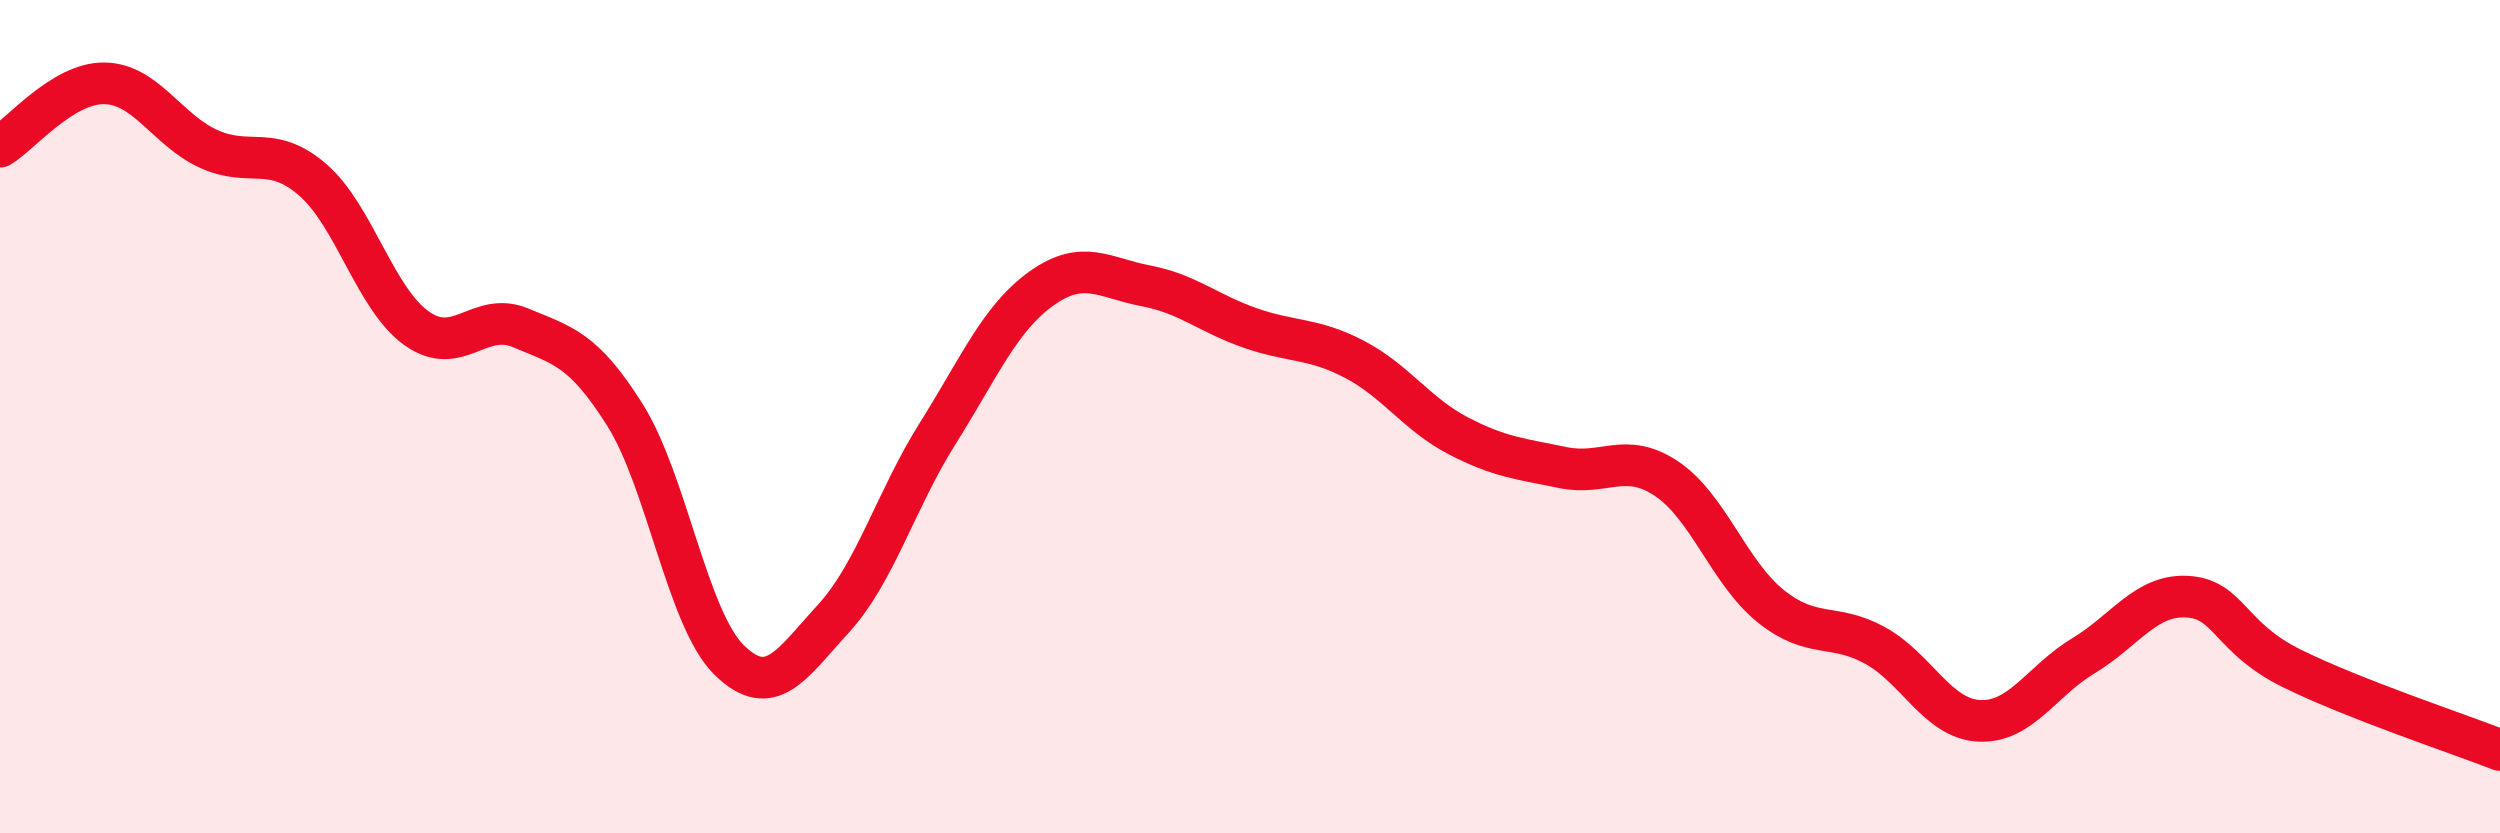
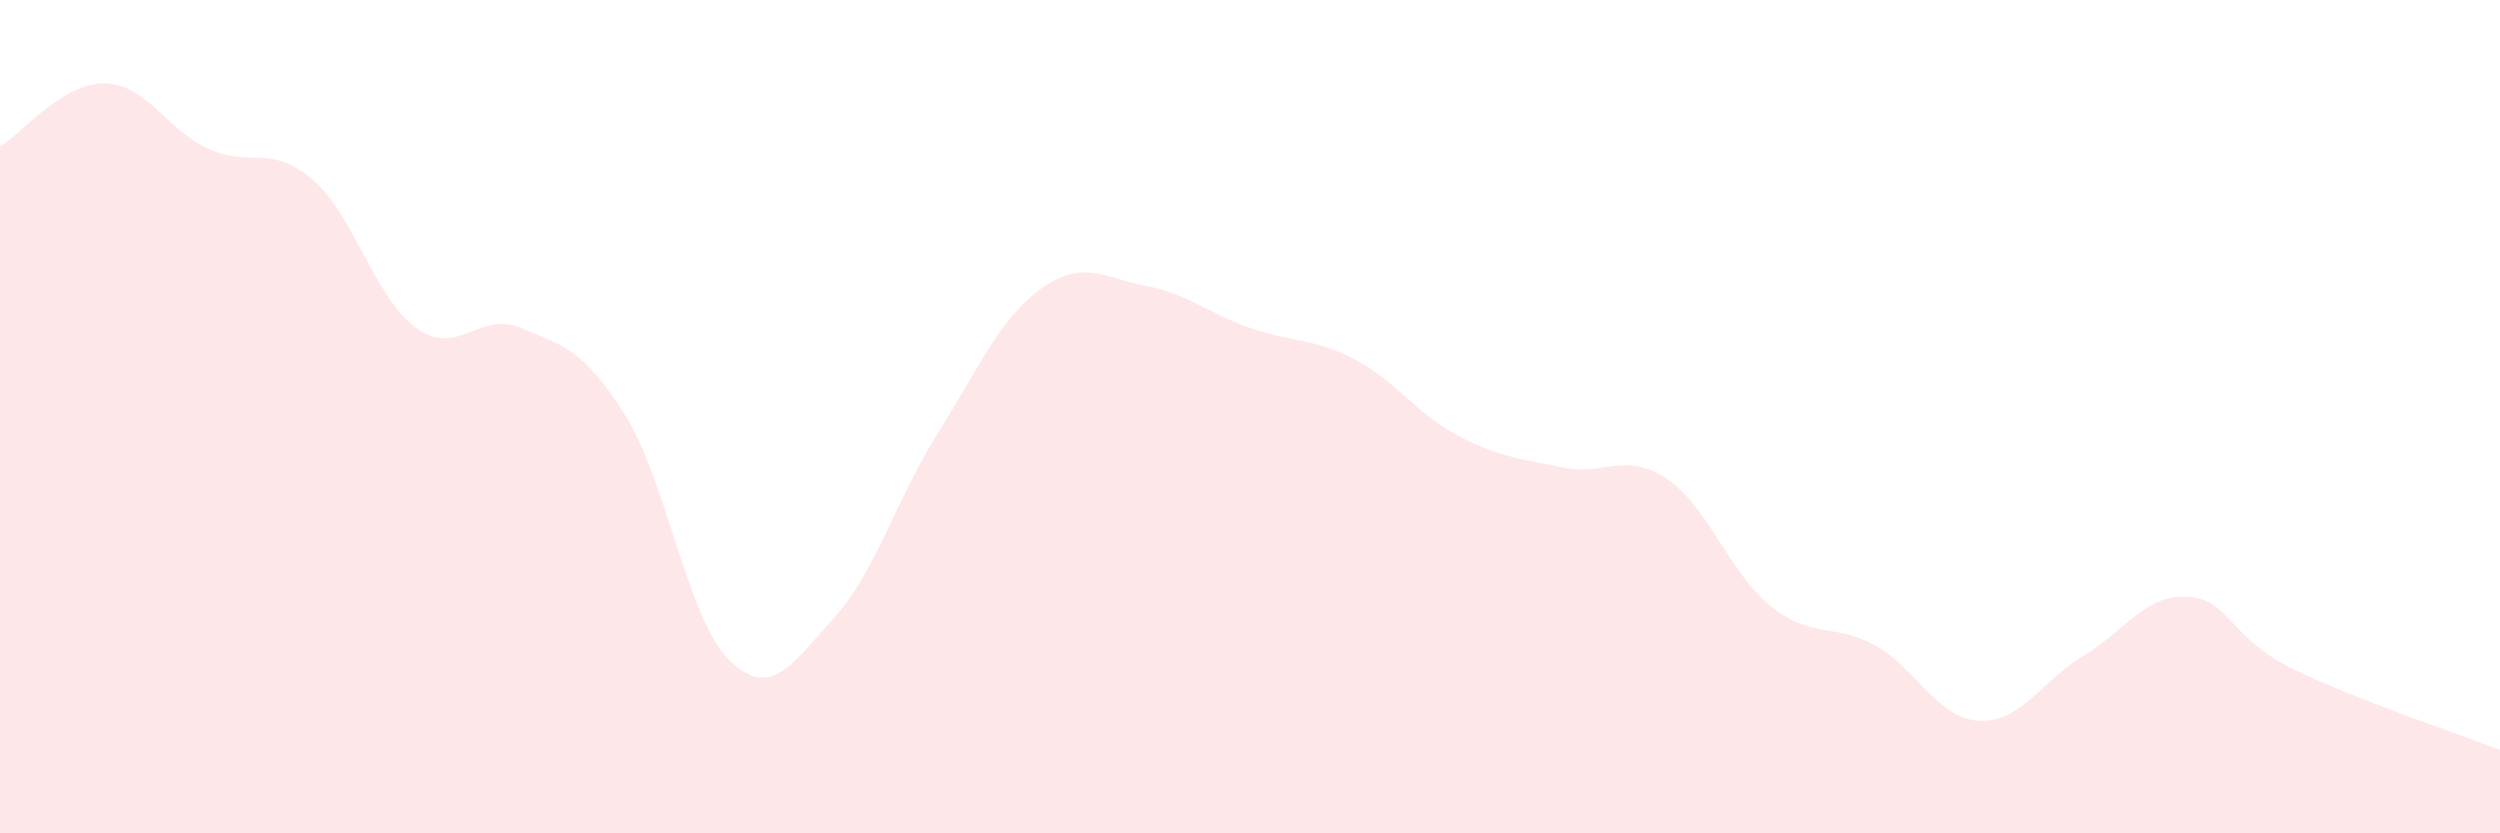
<svg xmlns="http://www.w3.org/2000/svg" width="60" height="20" viewBox="0 0 60 20">
  <path d="M 0,3.52 C 0.5,3.22 1.5,1.99 2.5,2 C 3.5,2.01 4,3.11 5,3.57 C 6,4.03 6.5,3.45 7.5,4.31 C 8.5,5.17 9,7.17 10,7.88 C 11,8.59 11.5,7.45 12.5,7.87 C 13.5,8.29 14,8.37 15,9.96 C 16,11.55 16.5,14.86 17.5,15.84 C 18.5,16.82 19,15.94 20,14.85 C 21,13.76 21.5,12 22.5,10.41 C 23.5,8.82 24,7.63 25,6.92 C 26,6.21 26.5,6.67 27.5,6.86 C 28.5,7.05 29,7.52 30,7.87 C 31,8.22 31.5,8.1 32.5,8.62 C 33.5,9.14 34,9.94 35,10.46 C 36,10.98 36.5,11.01 37.5,11.22 C 38.5,11.43 39,10.82 40,11.49 C 41,12.16 41.5,13.75 42.5,14.55 C 43.5,15.35 44,14.94 45,15.49 C 46,16.04 46.5,17.25 47.5,17.3 C 48.5,17.35 49,16.34 50,15.74 C 51,15.14 51.5,14.26 52.5,14.32 C 53.5,14.38 53.5,15.3 55,16.04 C 56.5,16.78 59,17.61 60,18L60 20L0 20Z" fill="#EB0A25" opacity="0.1" stroke-linecap="round" stroke-linejoin="round" />
-   <path d="M 0,3.52 C 0.5,3.22 1.5,1.99 2.5,2 C 3.5,2.01 4,3.11 5,3.57 C 6,4.03 6.5,3.45 7.5,4.31 C 8.5,5.17 9,7.17 10,7.88 C 11,8.59 11.5,7.45 12.5,7.87 C 13.5,8.29 14,8.37 15,9.96 C 16,11.55 16.5,14.86 17.5,15.84 C 18.5,16.82 19,15.94 20,14.85 C 21,13.76 21.5,12 22.5,10.41 C 23.5,8.82 24,7.63 25,6.92 C 26,6.21 26.5,6.67 27.5,6.86 C 28.5,7.05 29,7.52 30,7.87 C 31,8.22 31.5,8.1 32.5,8.62 C 33.5,9.14 34,9.94 35,10.46 C 36,10.98 36.5,11.01 37.5,11.22 C 38.5,11.43 39,10.82 40,11.49 C 41,12.16 41.5,13.75 42.5,14.55 C 43.5,15.35 44,14.94 45,15.49 C 46,16.04 46.5,17.25 47.5,17.3 C 48.5,17.35 49,16.34 50,15.74 C 51,15.14 51.5,14.26 52.5,14.32 C 53.5,14.38 53.5,15.3 55,16.04 C 56.5,16.78 59,17.61 60,18" stroke="#EB0A25" stroke-width="1" fill="none" stroke-linecap="round" stroke-linejoin="round" />
</svg>